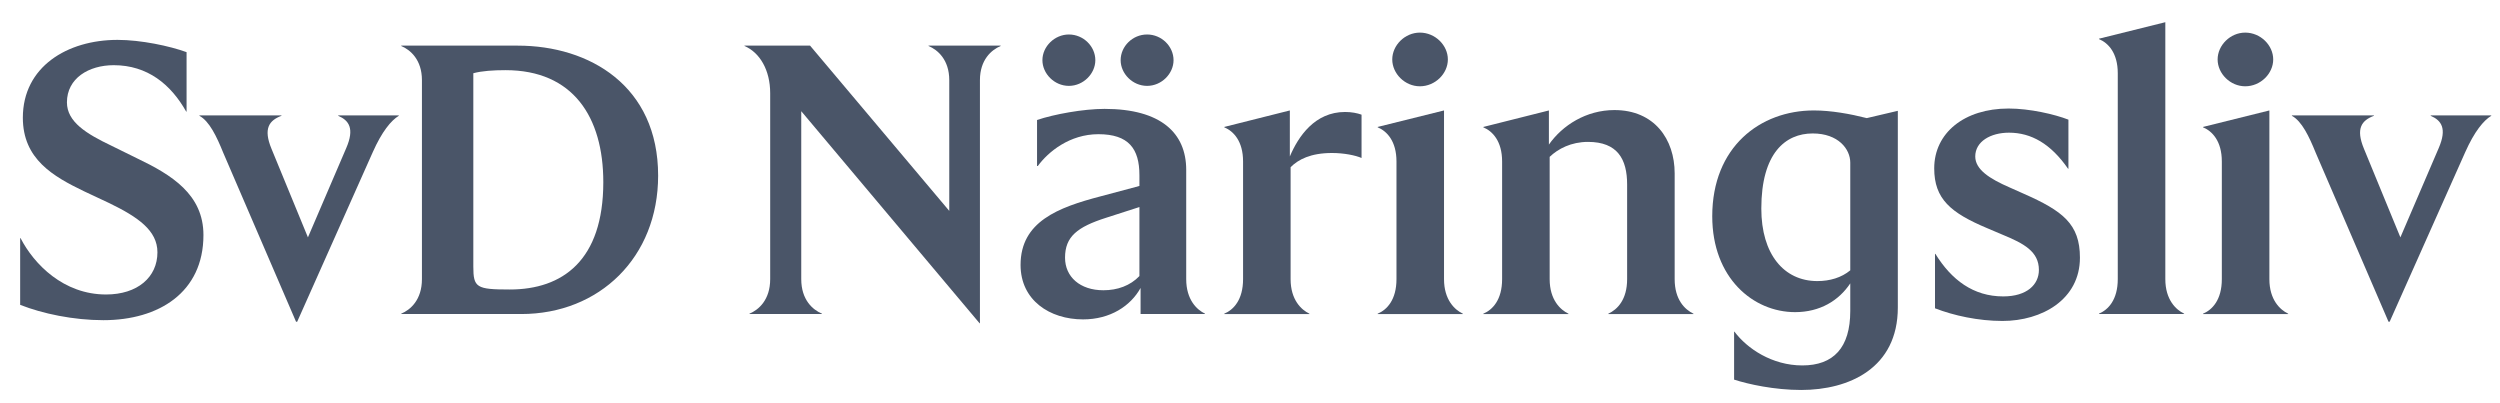
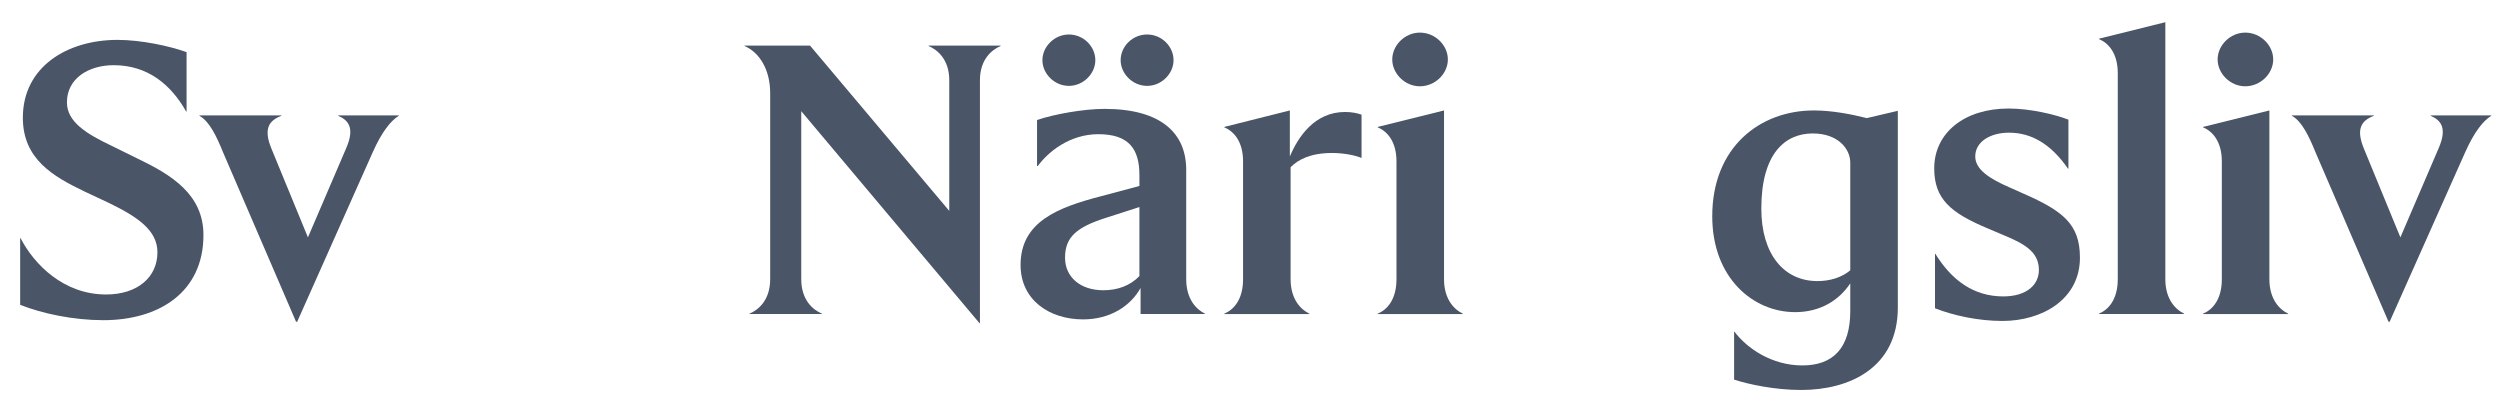
<svg xmlns="http://www.w3.org/2000/svg" width="186" height="30" viewBox="0 0 186 30" fill="none">
  <g clip-path="url(#clip0_27980_155794)">
    <path d="M7.691 23.821C11.799 23.821 15.136 21.767 15.136 17.488C15.136 14.464 12.769 13.009 10.201 11.782L8.29 10.841C6.435 9.956 4.98 9.072 4.98 7.617C4.98 5.82 6.607 4.85 8.461 4.85C10.971 4.85 12.712 6.276 13.853 8.302H13.881V3.88C12.626 3.423 10.486 2.967 8.746 2.967C5.009 2.967 1.7 4.964 1.7 8.758C1.7 11.839 3.953 13.123 6.264 14.236L8.147 15.12C10.258 16.147 11.713 17.145 11.713 18.771C11.713 20.626 10.23 21.91 7.89 21.91C4.724 21.91 2.527 19.656 1.529 17.716H1.5V22.68C3.155 23.336 5.465 23.821 7.691 23.821Z" fill="#4A5568" />
    <path d="M16.605 11.355L22.025 23.936H22.111L27.731 11.327C28.415 9.786 29.1 8.959 29.671 8.616V8.588H25.163V8.616C25.962 8.959 26.39 9.558 25.762 11.013L22.91 17.66L20.199 11.07C19.572 9.558 20.028 8.959 20.941 8.616V8.588H14.836V8.616C15.578 9.016 16.12 10.157 16.605 11.355Z" fill="#4A5568" />
-     <path d="M29.852 23.336V23.364H38.781C44.601 23.364 48.965 19.142 48.965 13.066C48.965 6.39 43.859 3.395 38.524 3.395H29.852V3.423C30.536 3.708 31.392 4.45 31.392 5.962V20.768C31.392 22.309 30.536 23.051 29.852 23.336ZM35.215 19.827V5.449C35.843 5.277 36.698 5.22 37.611 5.22C42.632 5.22 44.886 8.701 44.886 13.551C44.886 19.37 41.862 21.539 37.925 21.539C35.443 21.539 35.215 21.396 35.215 19.827Z" fill="#4A5568" />
    <path d="M72.879 24.049H72.907V5.962C72.907 4.45 73.763 3.708 74.448 3.423V3.395H69.084V3.423C69.769 3.708 70.625 4.45 70.625 5.962V15.69L60.269 3.395H55.391V3.423C56.532 3.908 57.302 5.22 57.302 6.932V20.768C57.302 22.309 56.446 23.051 55.761 23.336V23.364H61.153V23.336C60.469 23.051 59.613 22.309 59.613 20.768V8.273L72.879 24.049Z" fill="#4A5568" />
    <path d="M84.859 23.364H89.652V23.335C89.053 23.05 88.254 22.308 88.254 20.767V12.637C88.254 9.898 86.371 8.101 82.177 8.101C80.608 8.101 78.412 8.5 77.156 8.928V12.352H77.213C77.984 11.296 79.581 9.984 81.721 9.984C83.975 9.984 84.773 11.068 84.773 13.036V13.835L81.892 14.605C78.725 15.433 75.93 16.488 75.93 19.712C75.93 22.337 78.098 23.763 80.58 23.763C82.605 23.763 84.117 22.764 84.859 21.424V23.364ZM77.556 4.478C77.556 5.476 78.44 6.389 79.524 6.389C80.608 6.389 81.493 5.476 81.493 4.478C81.493 3.451 80.608 2.566 79.524 2.566C78.469 2.566 77.556 3.451 77.556 4.478ZM79.239 19.17C79.239 17.601 80.152 16.888 82.291 16.203L84.773 15.404V20.539C84.089 21.253 83.147 21.595 82.092 21.595C80.352 21.595 79.239 20.596 79.239 19.17ZM83.376 4.478C83.376 5.476 84.26 6.389 85.344 6.389C86.428 6.389 87.312 5.476 87.312 4.478C87.312 3.451 86.428 2.566 85.344 2.566C84.26 2.566 83.376 3.451 83.376 4.478Z" fill="#4A5568" />
    <path d="M91.086 23.337V23.365H97.419V23.337C96.82 23.052 96.021 22.31 96.021 20.769V12.439C96.592 11.868 97.505 11.383 99.102 11.383C99.987 11.383 100.843 11.555 101.299 11.754V8.531C100.985 8.416 100.558 8.331 100.072 8.331C97.819 8.331 96.592 10.157 95.964 11.64V8.217L91.086 9.444V9.472C91.771 9.757 92.484 10.499 92.484 12.011V20.769C92.484 22.31 91.771 23.052 91.086 23.337Z" fill="#4A5568" />
    <path d="M102.5 23.337V23.366H108.834V23.337C108.234 23.052 107.435 22.31 107.435 20.77V8.217L102.5 9.444V9.472C103.185 9.758 103.898 10.499 103.898 12.011V20.77C103.898 22.31 103.185 23.052 102.5 23.337ZM103.584 4.423C103.584 5.478 104.525 6.42 105.638 6.42C106.78 6.42 107.721 5.478 107.721 4.423C107.721 3.367 106.78 2.426 105.638 2.426C104.525 2.426 103.584 3.367 103.584 4.423Z" fill="#4A5568" />
-     <path d="M119.66 23.338V23.366H125.993V23.338C125.337 23.024 124.595 22.282 124.595 20.77V12.897C124.595 10.358 123.083 8.189 120.116 8.189C118.005 8.189 116.236 9.331 115.238 10.757V8.218L110.359 9.445V9.473C111.044 9.759 111.757 10.5 111.757 12.012V20.77C111.757 22.311 111.044 23.053 110.359 23.338V23.366H116.693V23.338C116.094 23.053 115.295 22.311 115.295 20.77V11.67C115.922 11.071 116.893 10.557 118.147 10.557C120.344 10.557 121.058 11.841 121.058 13.724V20.77C121.058 22.282 120.344 23.024 119.66 23.338Z" fill="#4A5568" />
    <path d="M134.009 29.014C137.575 29.014 141.198 27.388 141.198 22.88V8.245L138.888 8.787C137.66 8.474 136.234 8.217 134.951 8.217C130.956 8.217 127.391 10.927 127.391 16.091C127.391 20.684 130.443 23.223 133.553 23.223C135.407 23.223 136.805 22.367 137.66 21.083V23.137C137.66 25.876 136.405 27.188 134.094 27.188C131.841 27.188 129.986 25.933 129.045 24.678H129.017V28.244C130.072 28.586 132.012 29.014 134.009 29.014ZM131.042 15.52C131.042 11.383 132.84 9.929 134.865 9.929C136.776 9.929 137.66 11.098 137.66 12.097V20.113C137.004 20.655 136.148 20.912 135.207 20.912C132.726 20.912 131.042 18.915 131.042 15.52Z" fill="#4A5568" />
    <path d="M148.984 23.879C151.922 23.879 154.747 22.281 154.747 19.172C154.747 16.661 153.464 15.691 150.553 14.408L149.527 13.951C148.015 13.295 146.959 12.61 146.959 11.64C146.959 10.528 148.1 9.871 149.469 9.871C151.123 9.871 152.579 10.699 153.863 12.553H153.891V8.902C152.864 8.502 151.009 8.074 149.441 8.074C146.131 8.074 143.906 9.9 143.906 12.525C143.906 14.807 145.133 15.834 147.843 16.975L148.984 17.46C150.582 18.116 151.694 18.715 151.694 20.085C151.694 21.169 150.81 22.053 149.041 22.053C146.816 22.053 145.19 20.826 143.992 18.886H143.964V22.937C145.361 23.48 147.187 23.879 148.984 23.879Z" fill="#4A5568" />
    <path d="M156.164 23.334V23.362H162.498V23.334C161.898 23.049 161.1 22.307 161.1 20.766V1.652L156.164 2.879V2.908C156.849 3.193 157.562 3.935 157.562 5.447V20.766C157.562 22.307 156.849 23.049 156.164 23.334Z" fill="#4A5568" />
    <path d="M163.906 23.337V23.366H170.24V23.337C169.641 23.052 168.842 22.31 168.842 20.77V8.217L163.906 9.444V9.472C164.591 9.758 165.304 10.499 165.304 12.011V20.77C165.304 22.31 164.591 23.052 163.906 23.337ZM164.991 4.423C164.991 5.478 165.932 6.42 167.044 6.42C168.185 6.42 169.127 5.478 169.127 4.423C169.127 3.367 168.185 2.426 167.044 2.426C165.932 2.426 164.991 3.367 164.991 4.423Z" fill="#4A5568" />
    <path d="M172.284 11.355L177.705 23.936H177.79L183.41 11.327C184.095 9.786 184.78 8.959 185.35 8.616V8.588H180.843V8.616C181.641 8.959 182.069 9.558 181.442 11.013L178.589 17.66L175.879 11.07C175.251 9.558 175.707 8.959 176.62 8.616V8.588H170.516V8.616C171.257 9.016 171.799 10.157 172.284 11.355Z" fill="#4A5568" />
  </g>
  <defs>
    <clipPath id="clip0_27980_155794">
      <rect width="185.127" height="29.183" fill="white" transform="translate(0.828 0.457)" />
    </clipPath>
  </defs>
</svg>